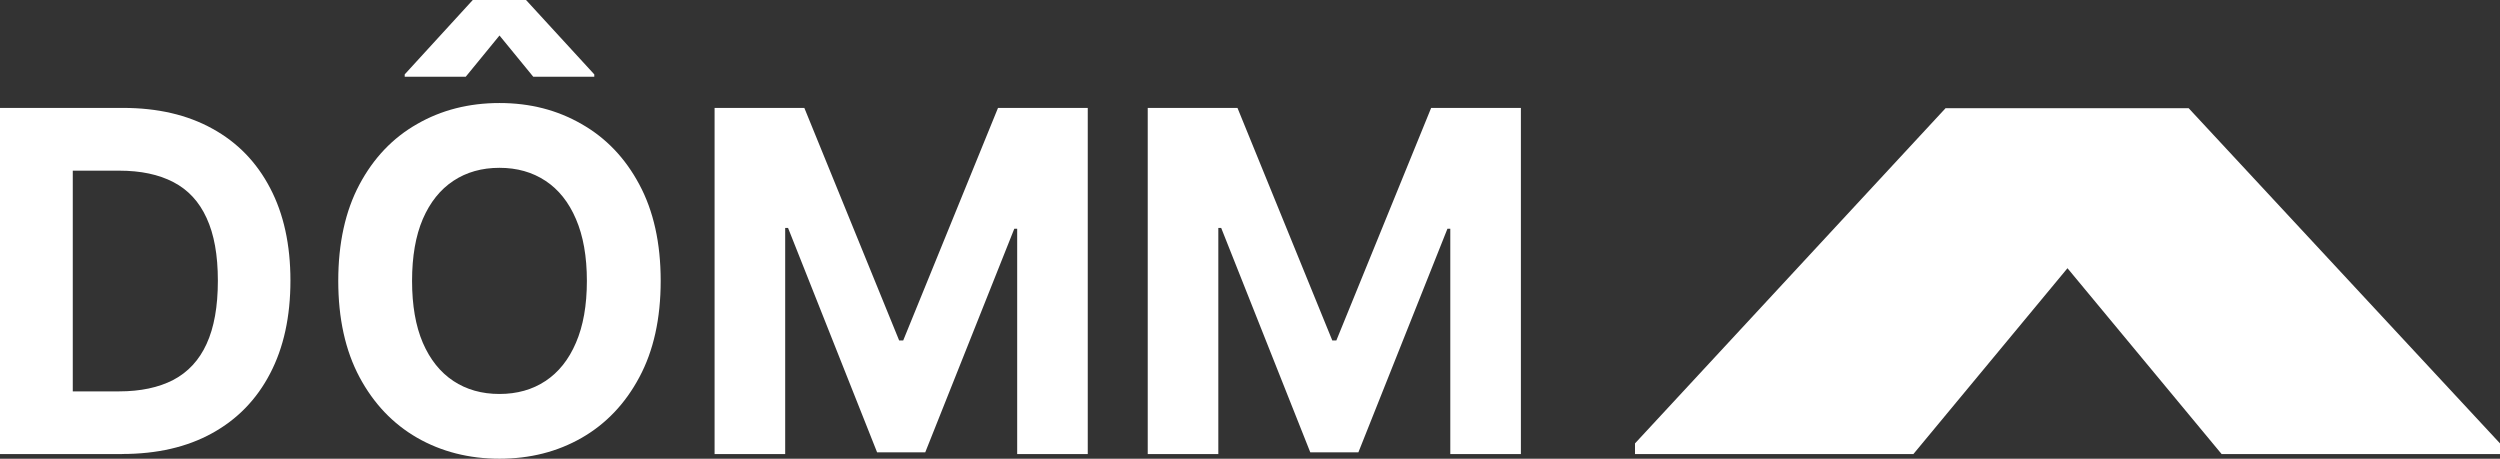
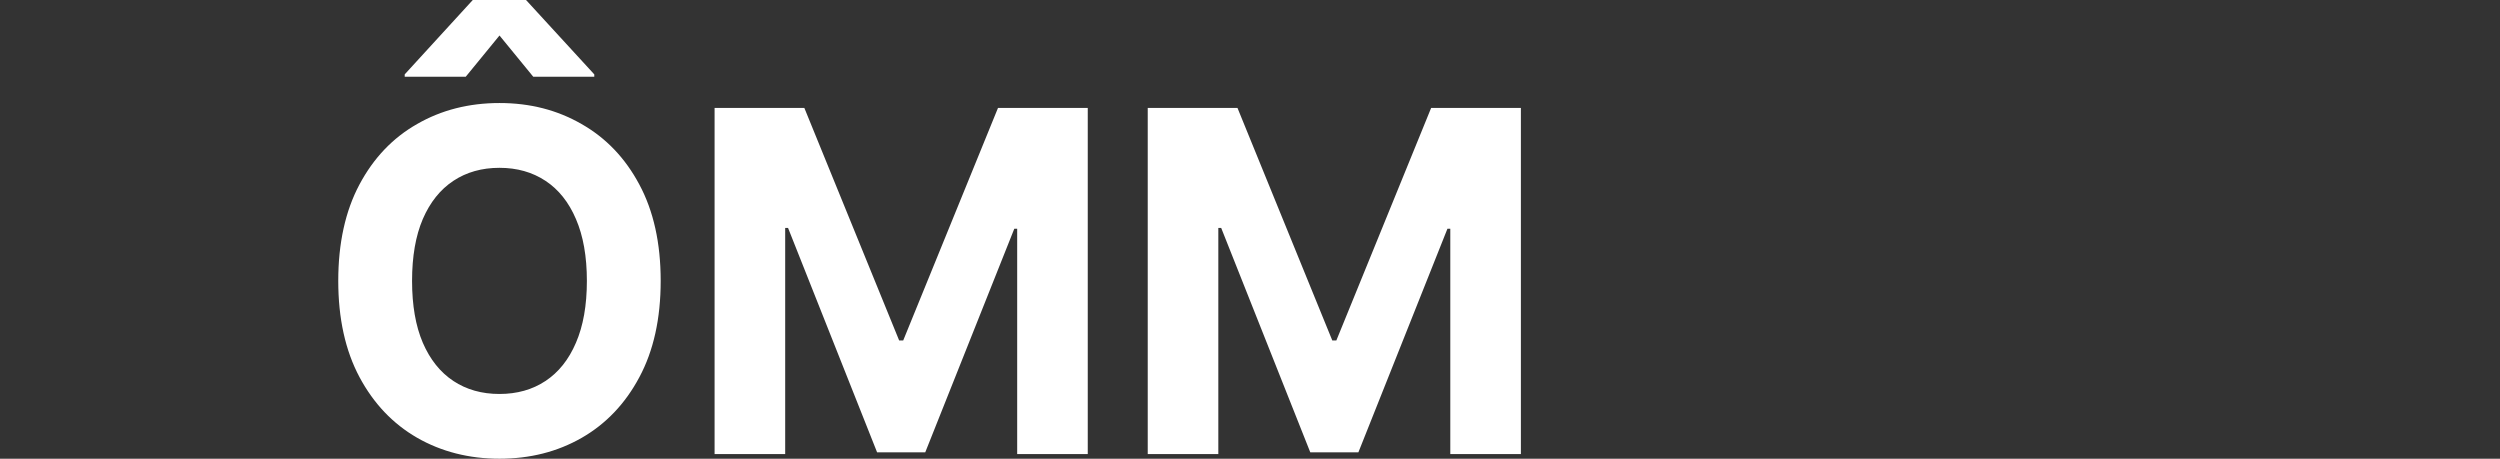
<svg xmlns="http://www.w3.org/2000/svg" width="109" height="20" viewBox="0 0 109 20" fill="none">
  <rect x="0" y="0" width="109" height="20" fill="#333333" stroke="none" />
  <path d="M50.041 4.705H53.954L58.088 14.844H58.265L62.398 4.705H66.311V19.798H63.233V9.974H63.108L59.225 19.723H57.129L53.244 9.938H53.119V19.798H50.041V4.705Z" fill="white" />
  <path d="M31.156 4.705H35.069L39.203 14.844H39.38L43.513 4.705H47.426V19.798H44.349V9.974H44.223L40.34 19.723H38.242L34.359 9.938H34.234V19.798H31.156V4.705Z" fill="white" />
  <path d="M23.25 3.346L21.778 1.548L20.306 3.346H17.645V3.243L20.613 0H22.935L25.911 3.243V3.346H23.25ZM25.588 12.247C25.588 11.181 25.428 10.281 25.111 9.549C24.798 8.817 24.355 8.261 23.783 7.884C23.211 7.506 22.542 7.317 21.776 7.317C21.01 7.317 20.338 7.506 19.768 7.884C19.197 8.261 18.752 8.817 18.435 9.549C18.122 10.281 17.966 11.181 17.966 12.247C17.966 13.314 18.122 14.213 18.435 14.945C18.752 15.677 19.197 16.233 19.768 16.611C20.34 16.989 21.01 17.177 21.776 17.177C22.542 17.177 23.213 16.989 23.783 16.611C24.355 16.233 24.798 15.677 25.111 14.945C25.428 14.213 25.588 13.314 25.588 12.247ZM28.806 12.247C28.806 13.893 28.495 15.293 27.875 16.448C27.26 17.602 26.419 18.485 25.355 19.094C24.295 19.7 23.101 20 21.778 20C20.455 20 19.246 19.695 18.186 19.086C17.127 18.476 16.289 17.594 15.672 16.439C15.057 15.284 14.748 13.887 14.748 12.245C14.748 10.603 15.057 9.199 15.672 8.045C16.287 6.89 17.125 6.01 18.186 5.407C19.246 4.797 20.444 4.492 21.778 4.492C23.112 4.492 24.295 4.797 25.355 5.407C26.419 6.012 27.26 6.89 27.875 8.045C28.495 9.199 28.806 10.599 28.806 12.245V12.247Z" fill="white" />
-   <path d="M3.173 17.064H5.189C6.128 17.064 6.916 16.896 7.557 16.564C8.202 16.224 8.685 15.701 9.007 14.995C9.335 14.282 9.499 13.363 9.499 12.239C9.499 11.114 9.335 10.213 9.007 9.504C8.685 8.796 8.204 8.276 7.563 7.942C6.922 7.607 6.134 7.441 5.195 7.441H3.173V17.066V17.064ZM5.321 19.798H0V4.705H5.364C6.872 4.705 8.174 5.007 9.262 5.611C10.352 6.209 11.189 7.072 11.776 8.197C12.368 9.322 12.663 10.668 12.663 12.234C12.663 13.801 12.368 15.158 11.776 16.287C11.189 17.416 10.347 18.283 9.249 18.888C8.155 19.493 6.844 19.794 5.321 19.794V19.798Z" fill="white" />
-   <path d="M96.863 19.798L90.142 11.694L83.423 19.798H71.286V19.332L84.826 4.718H95.426L109 19.332V19.798H96.863Z" fill="white" />
</svg>